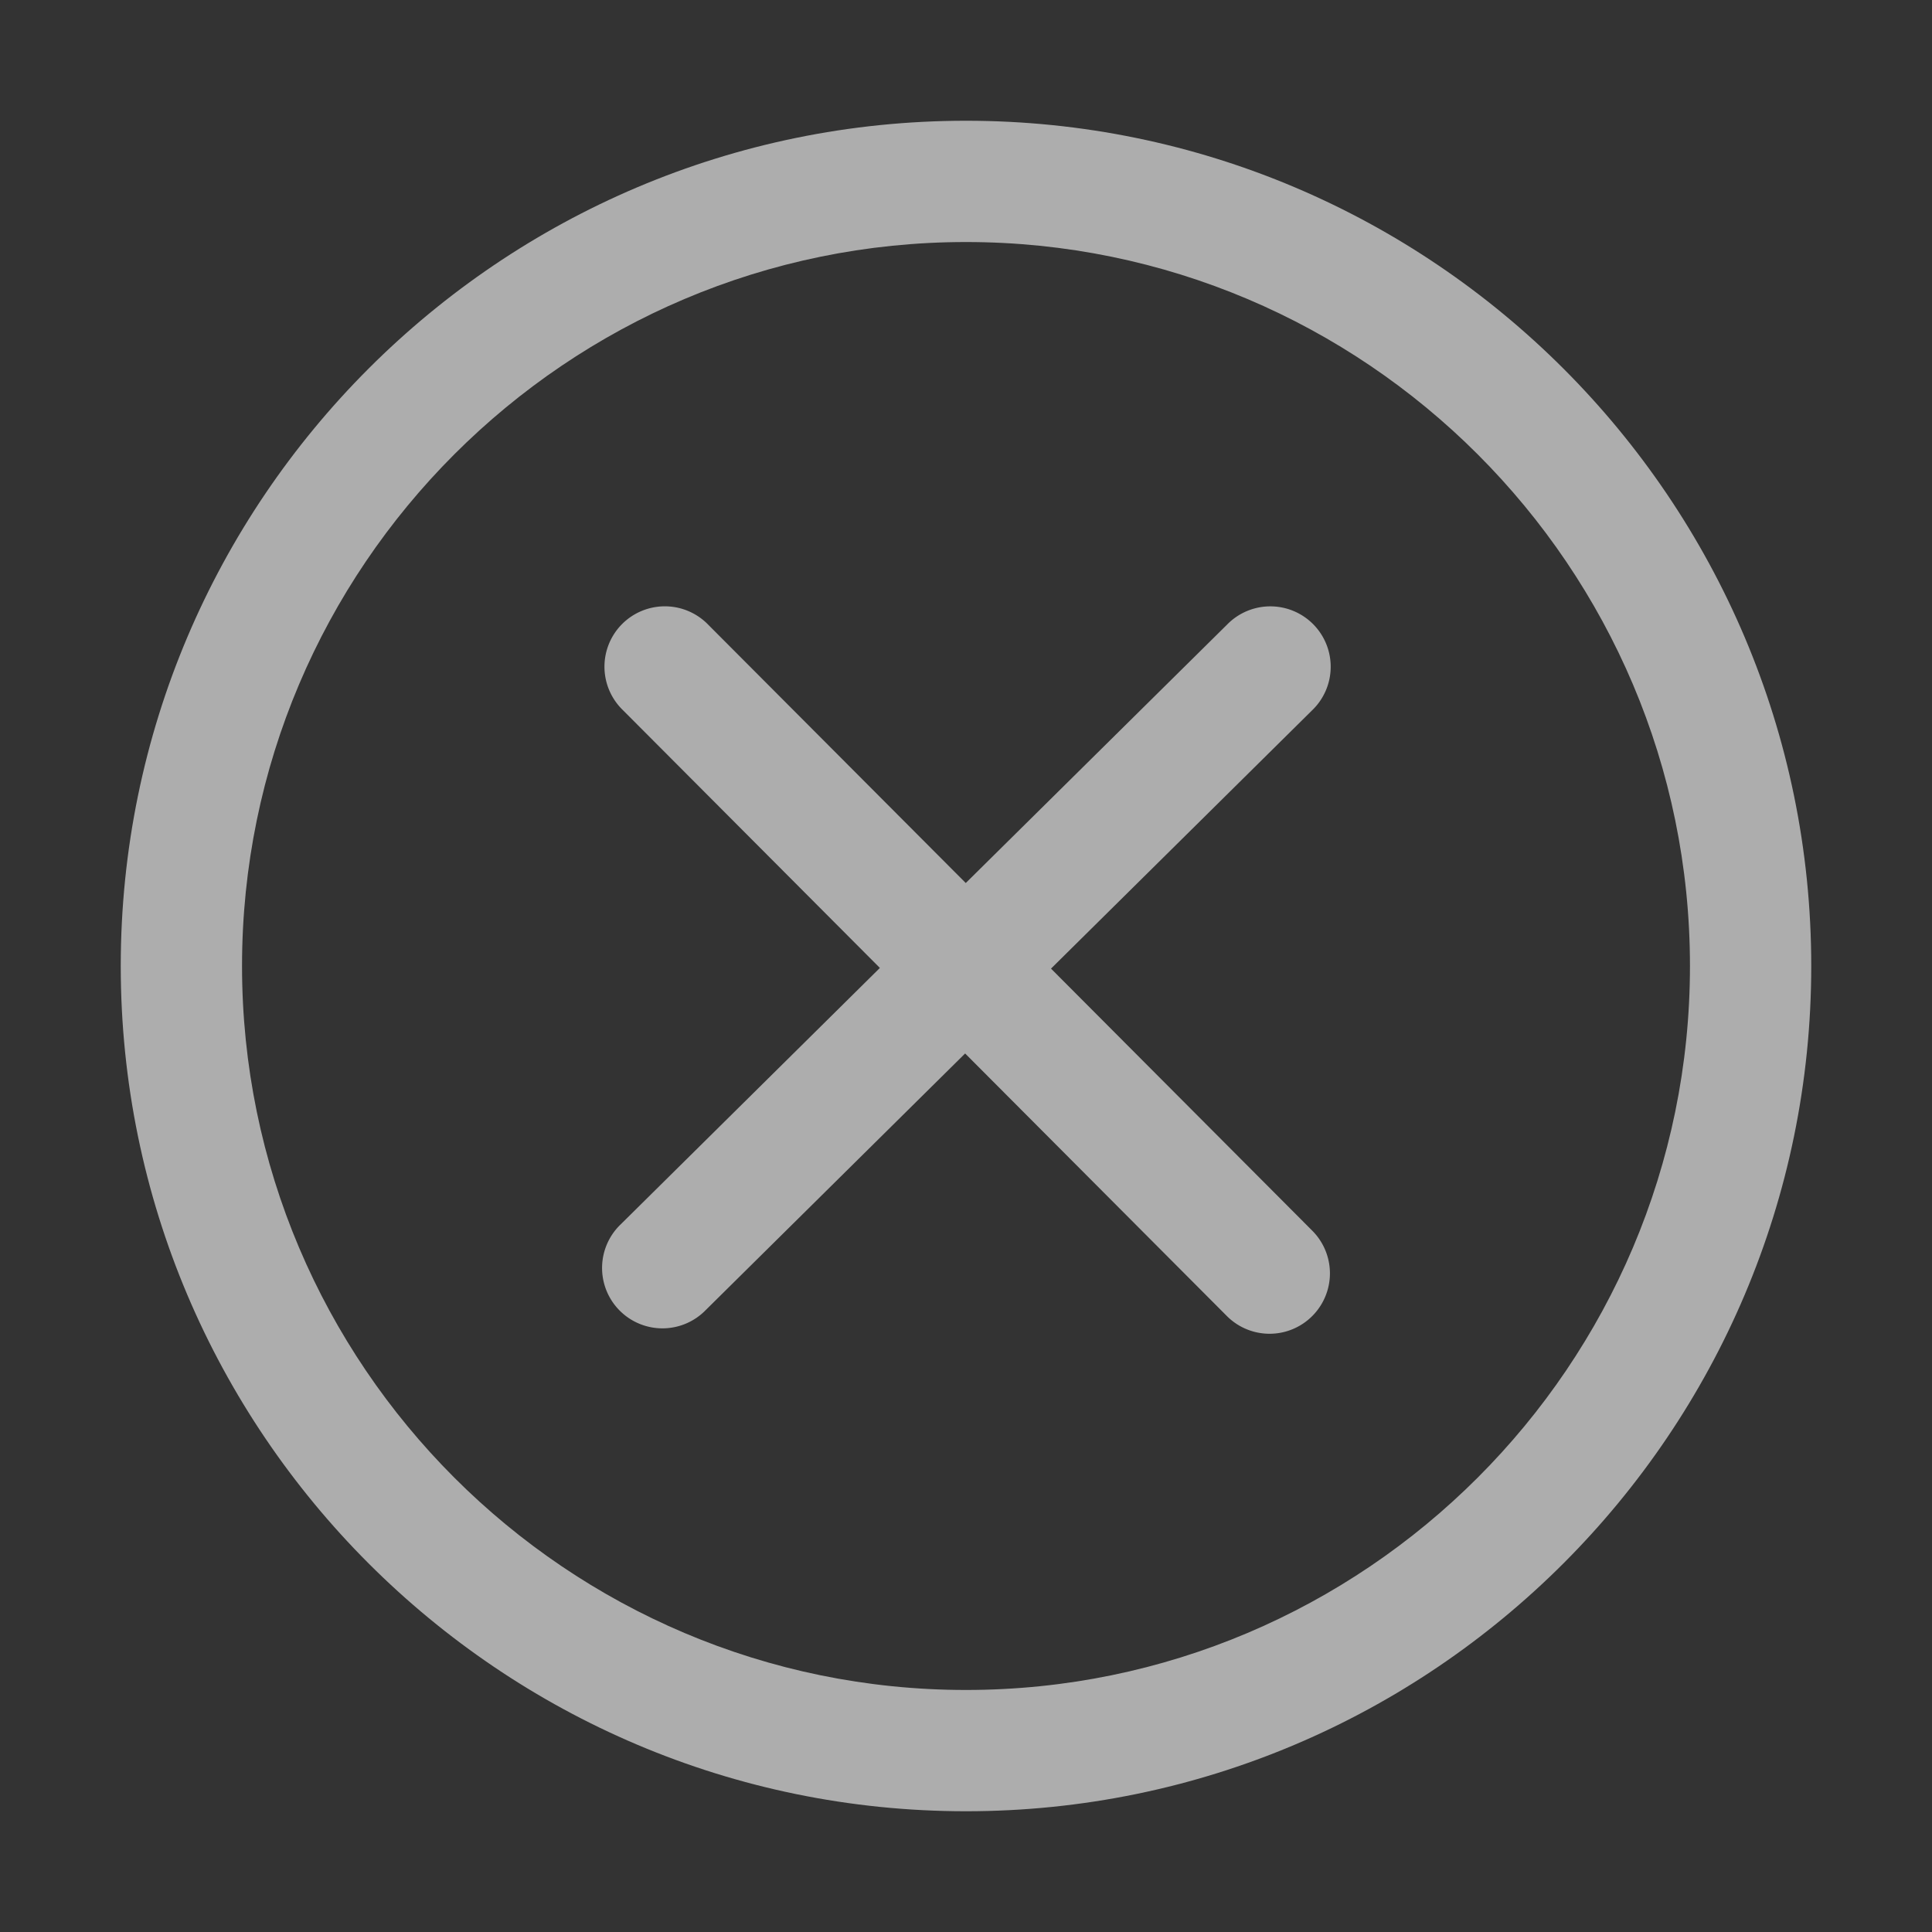
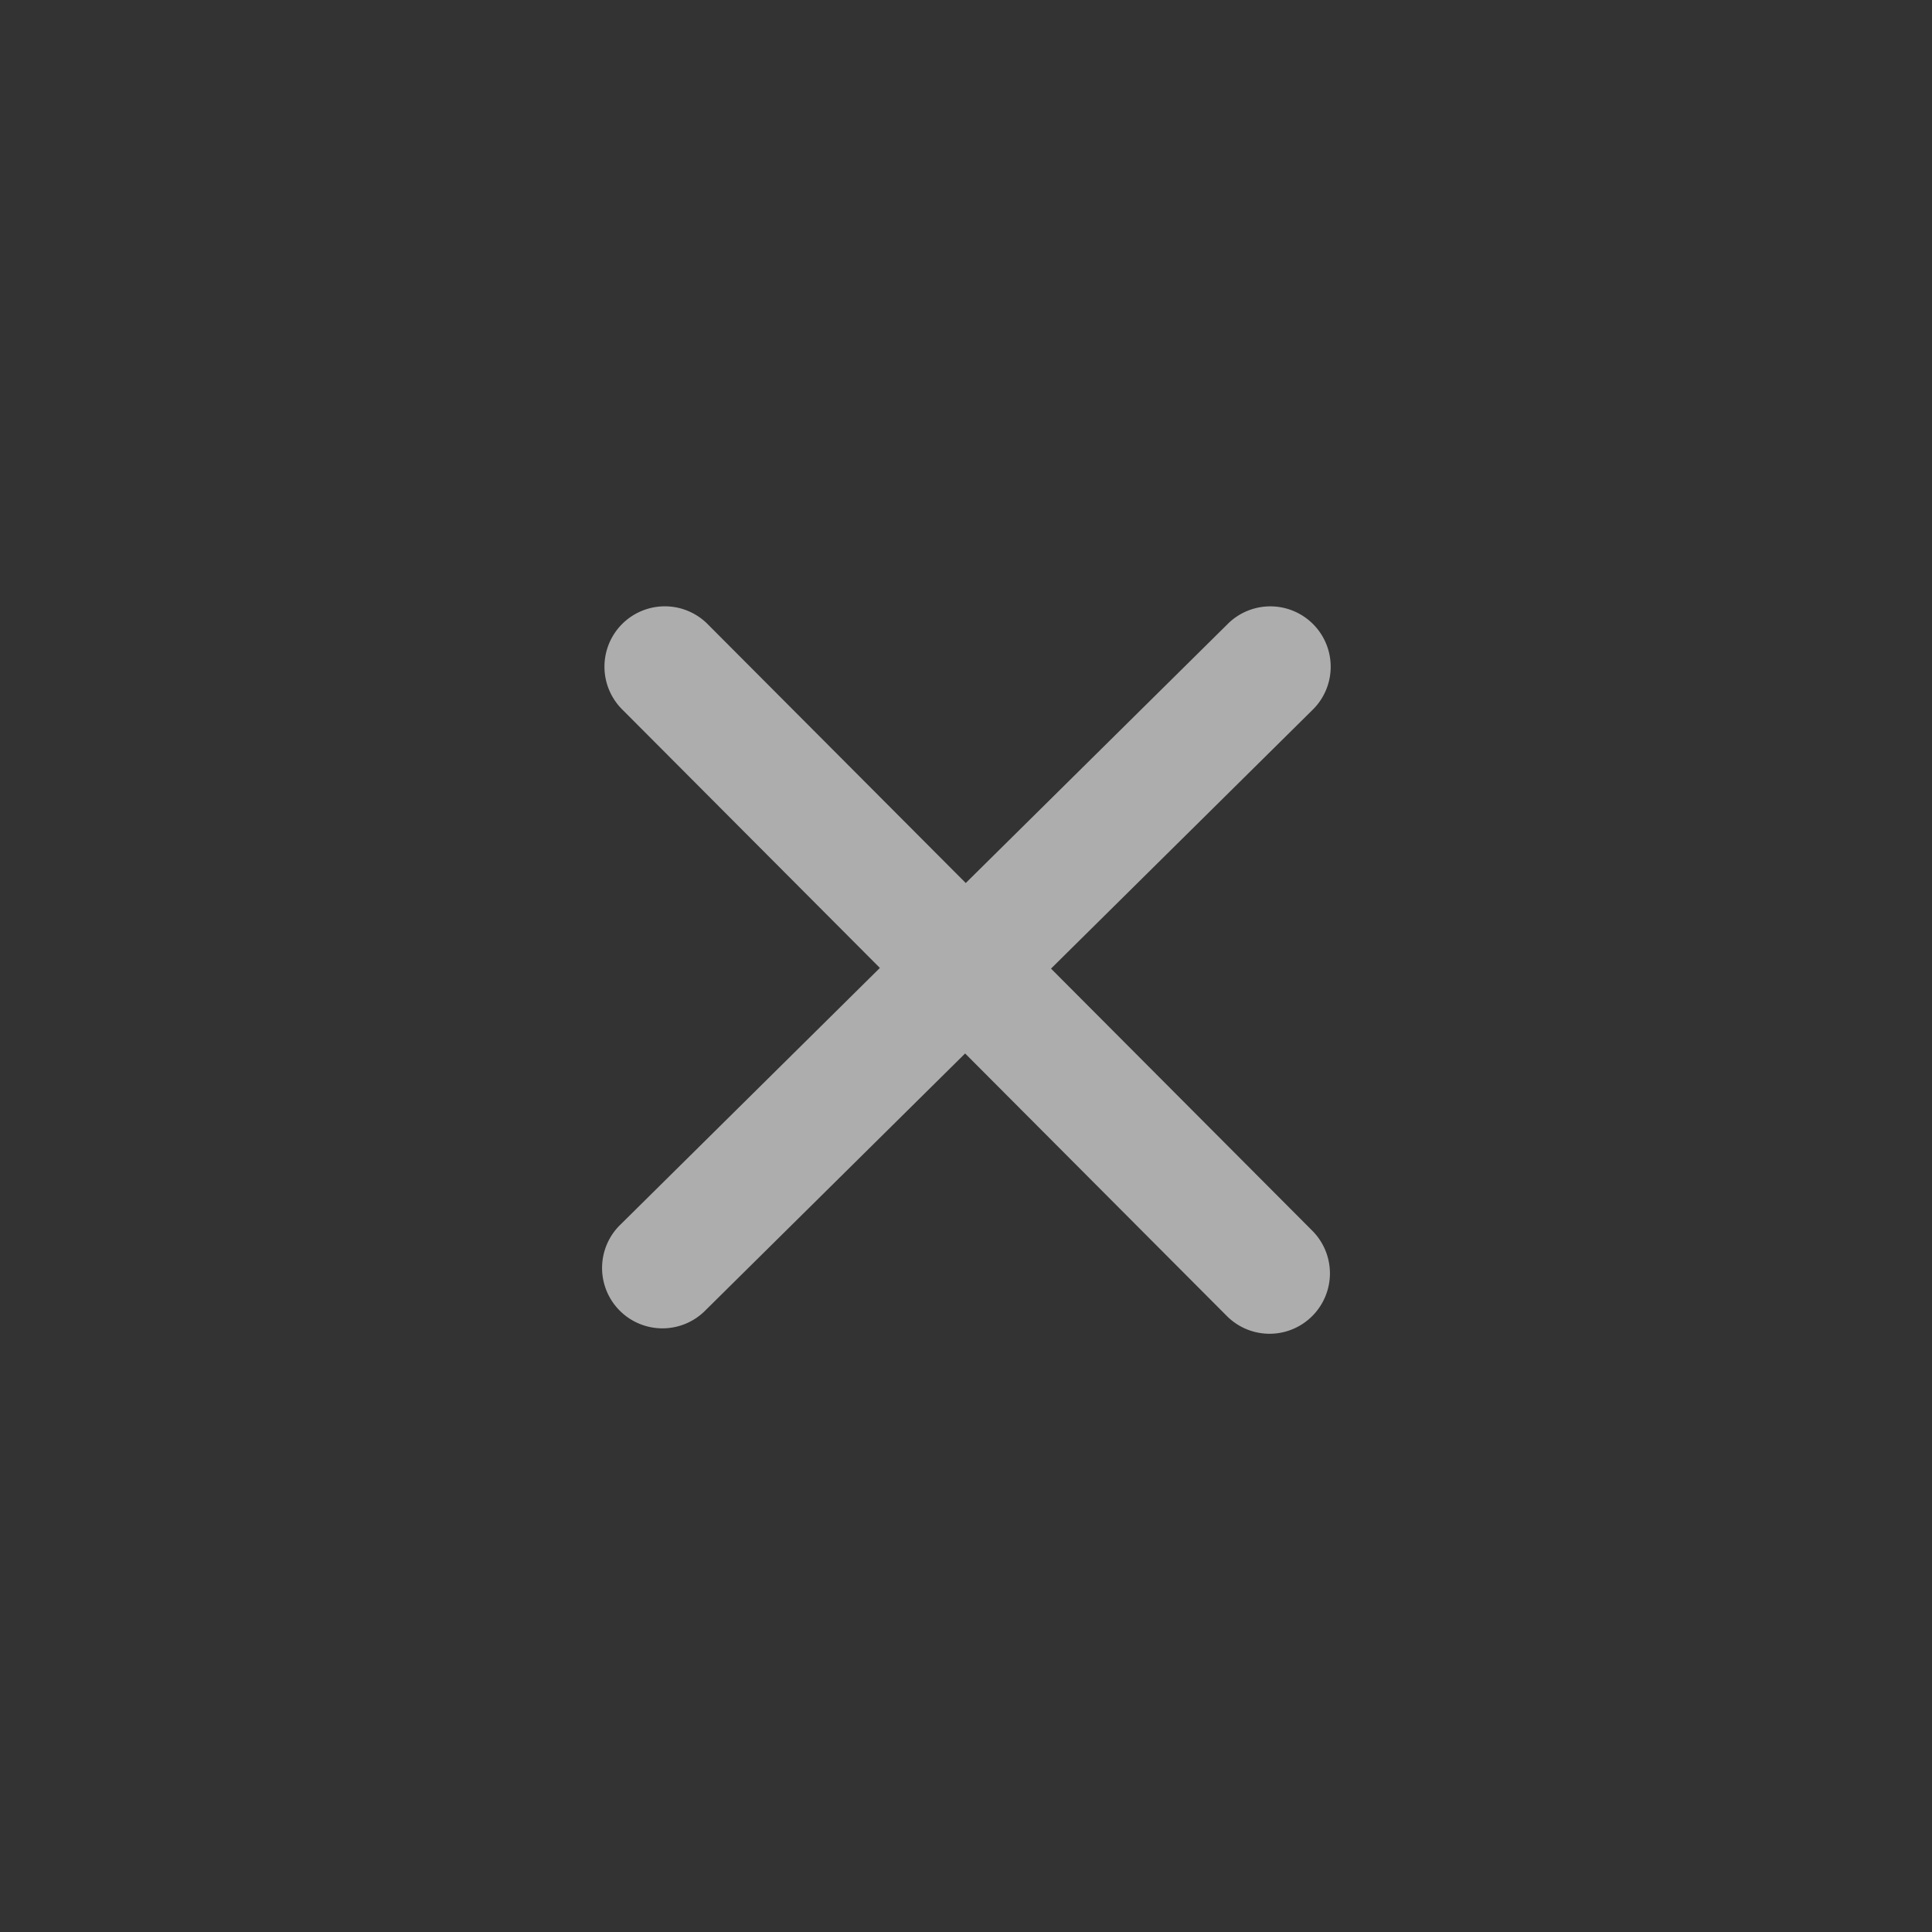
<svg xmlns="http://www.w3.org/2000/svg" fill="none" width="40" height="40">
  <rect width="100%" height="100%" fill="#333333" stroke="none" />
  <defs>
    <clipPath id="close_svg__a">
      <rect width="40" height="40" rx="0" />
    </clipPath>
  </defs>
  <g clip-path="url(#close_svg__a)">
-     <path d="M20 37.5c-9.65 0-17.5-7.85-17.5-17.5S10.35 2.5 20 2.5 37.5 10.35 37.5 20 29.65 37.5 20 37.5Zm0-32.489C11.735 5.011 5.011 11.735 5.011 20c0 8.264 6.724 14.989 14.989 14.989 8.264 0 14.989-6.725 14.989-14.989 0-8.265-6.725-14.989-14.989-14.989Z" fill="#FFF" fill-opacity="0.6" />
    <path d="m21.76 20.054 5.405-5.347a1.25 1.25 0 1 0-1.758-1.777l-5.412 5.352-5.33-5.346a1.25 1.25 0 1 0-1.77 1.765l5.322 5.339-5.366 5.309a1.25 1.25 0 1 0 1.758 1.777l5.373-5.315 5.418 5.435a1.248 1.248 0 0 0 1.768.002 1.25 1.25 0 0 0 .002-1.767l-5.41-5.427Z" fill="#FFF" fill-opacity="0.6" />
  </g>
</svg>